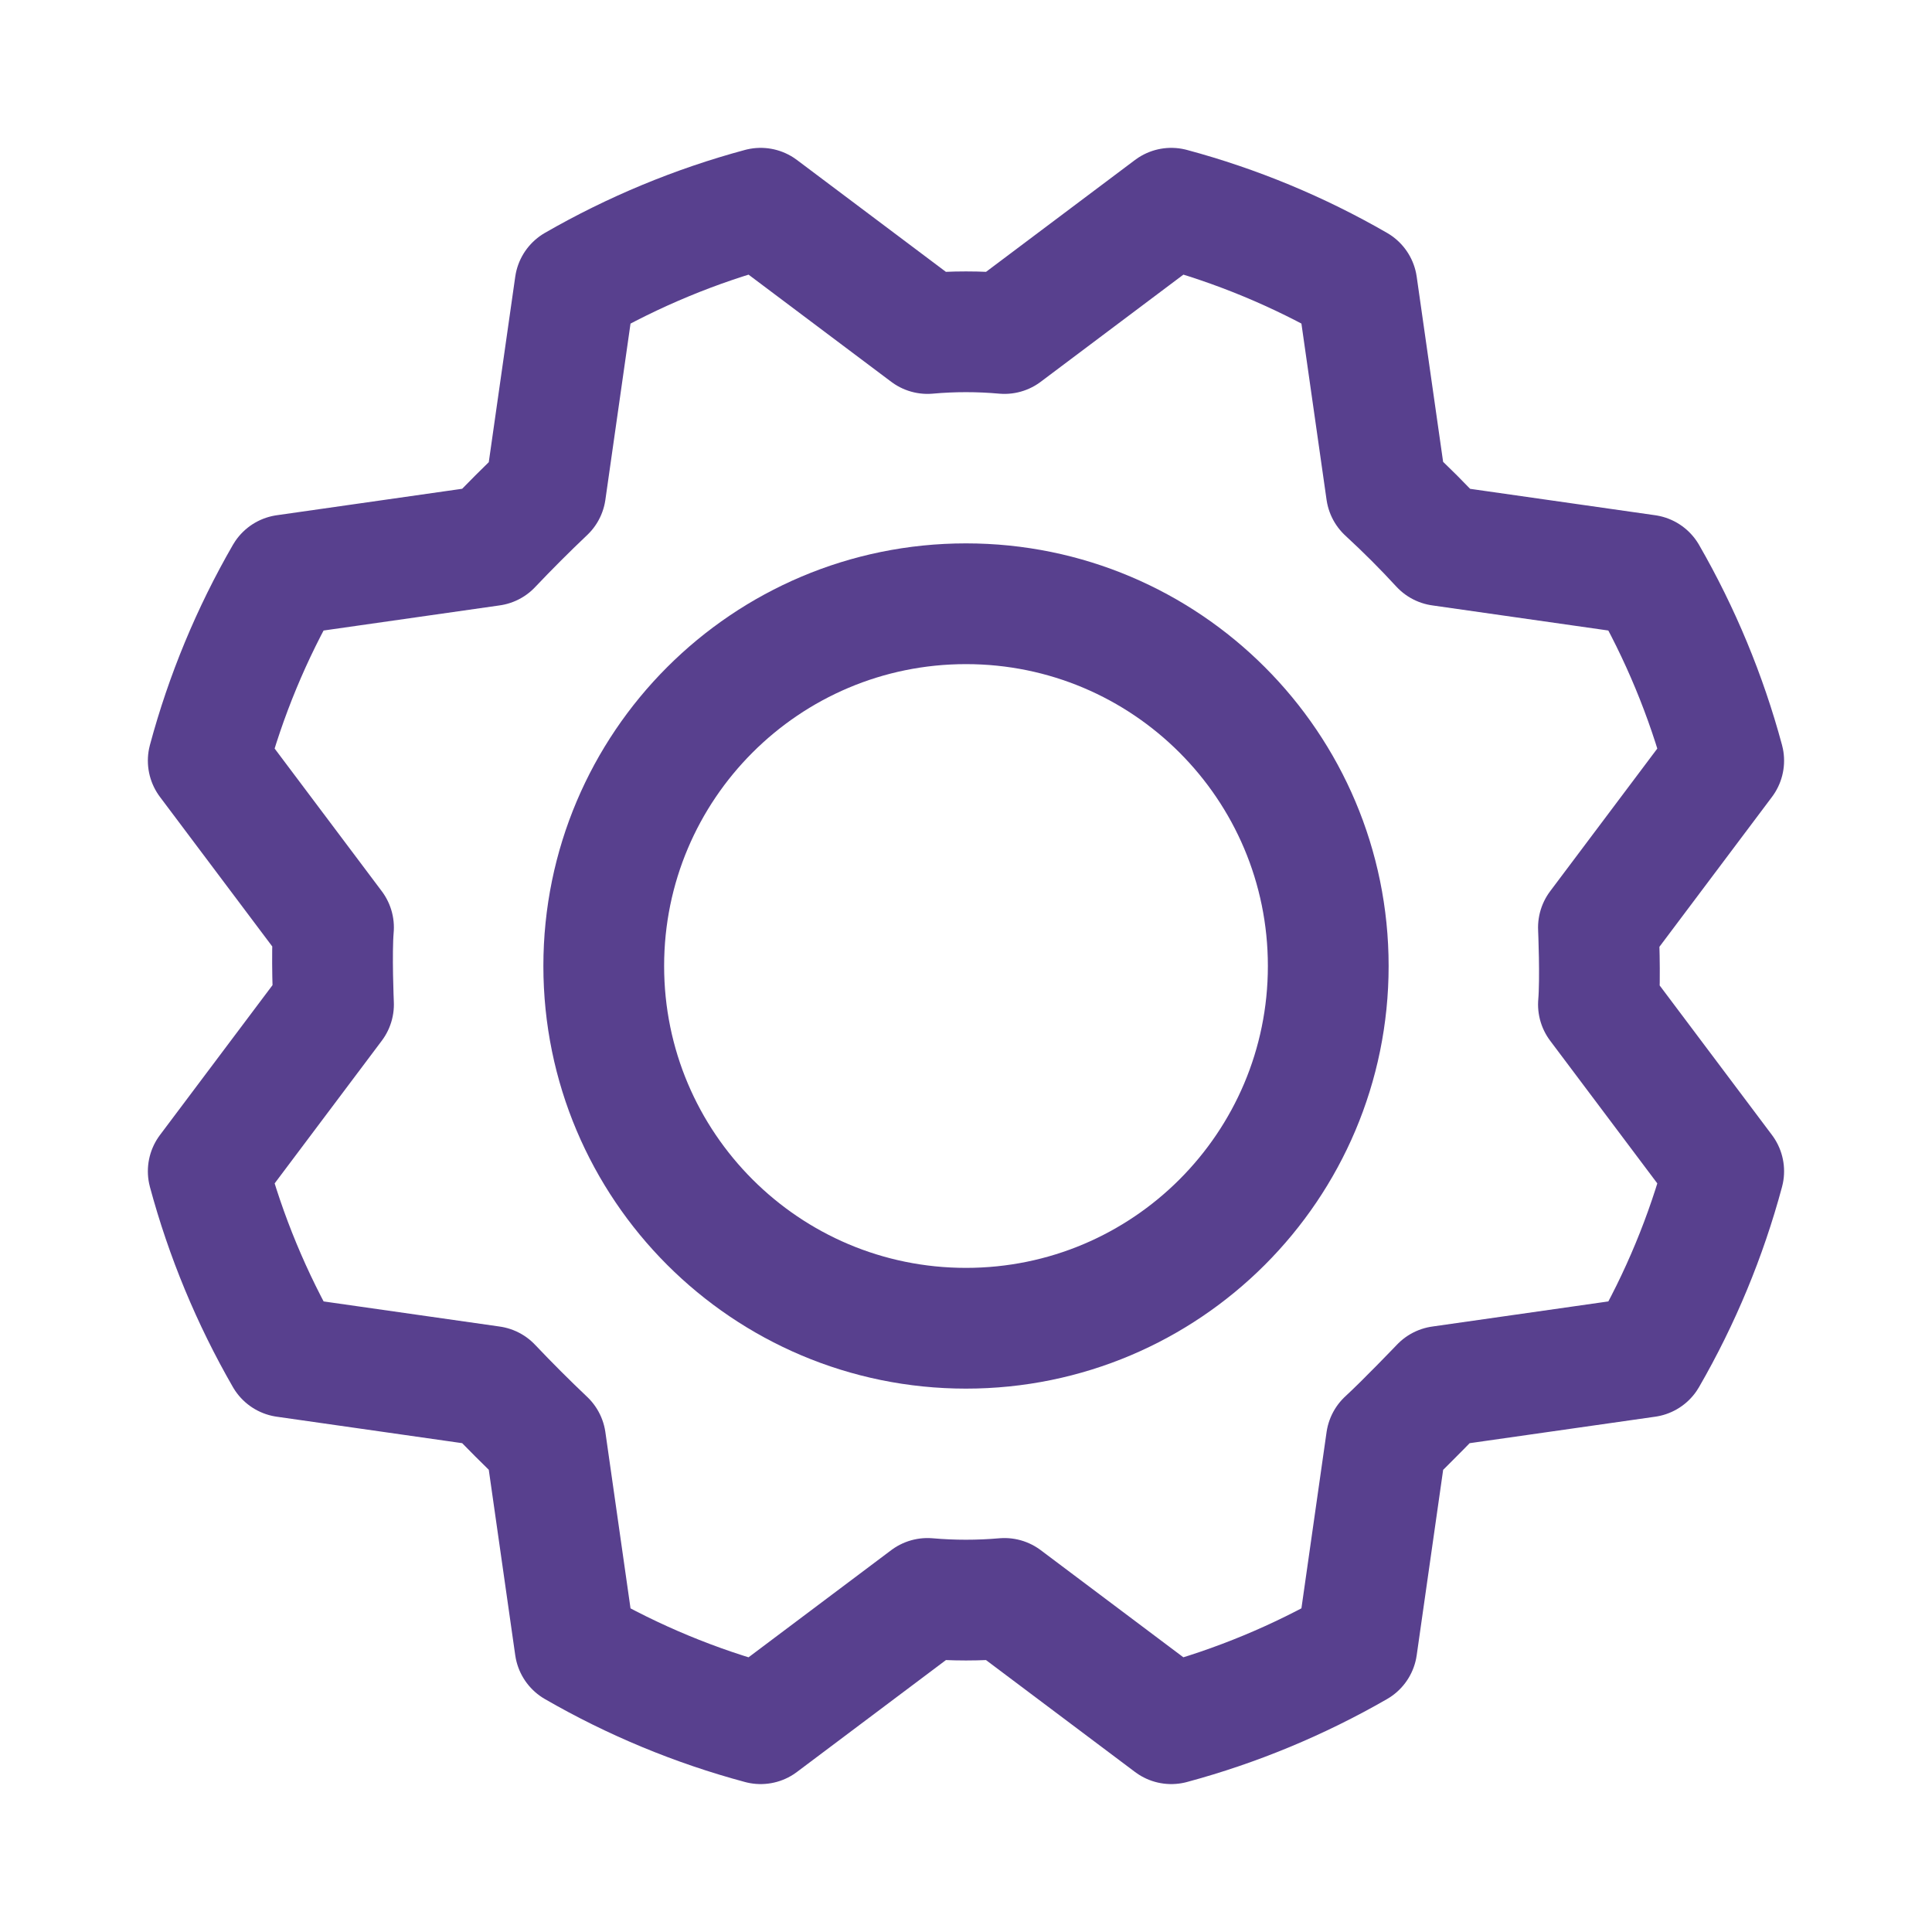
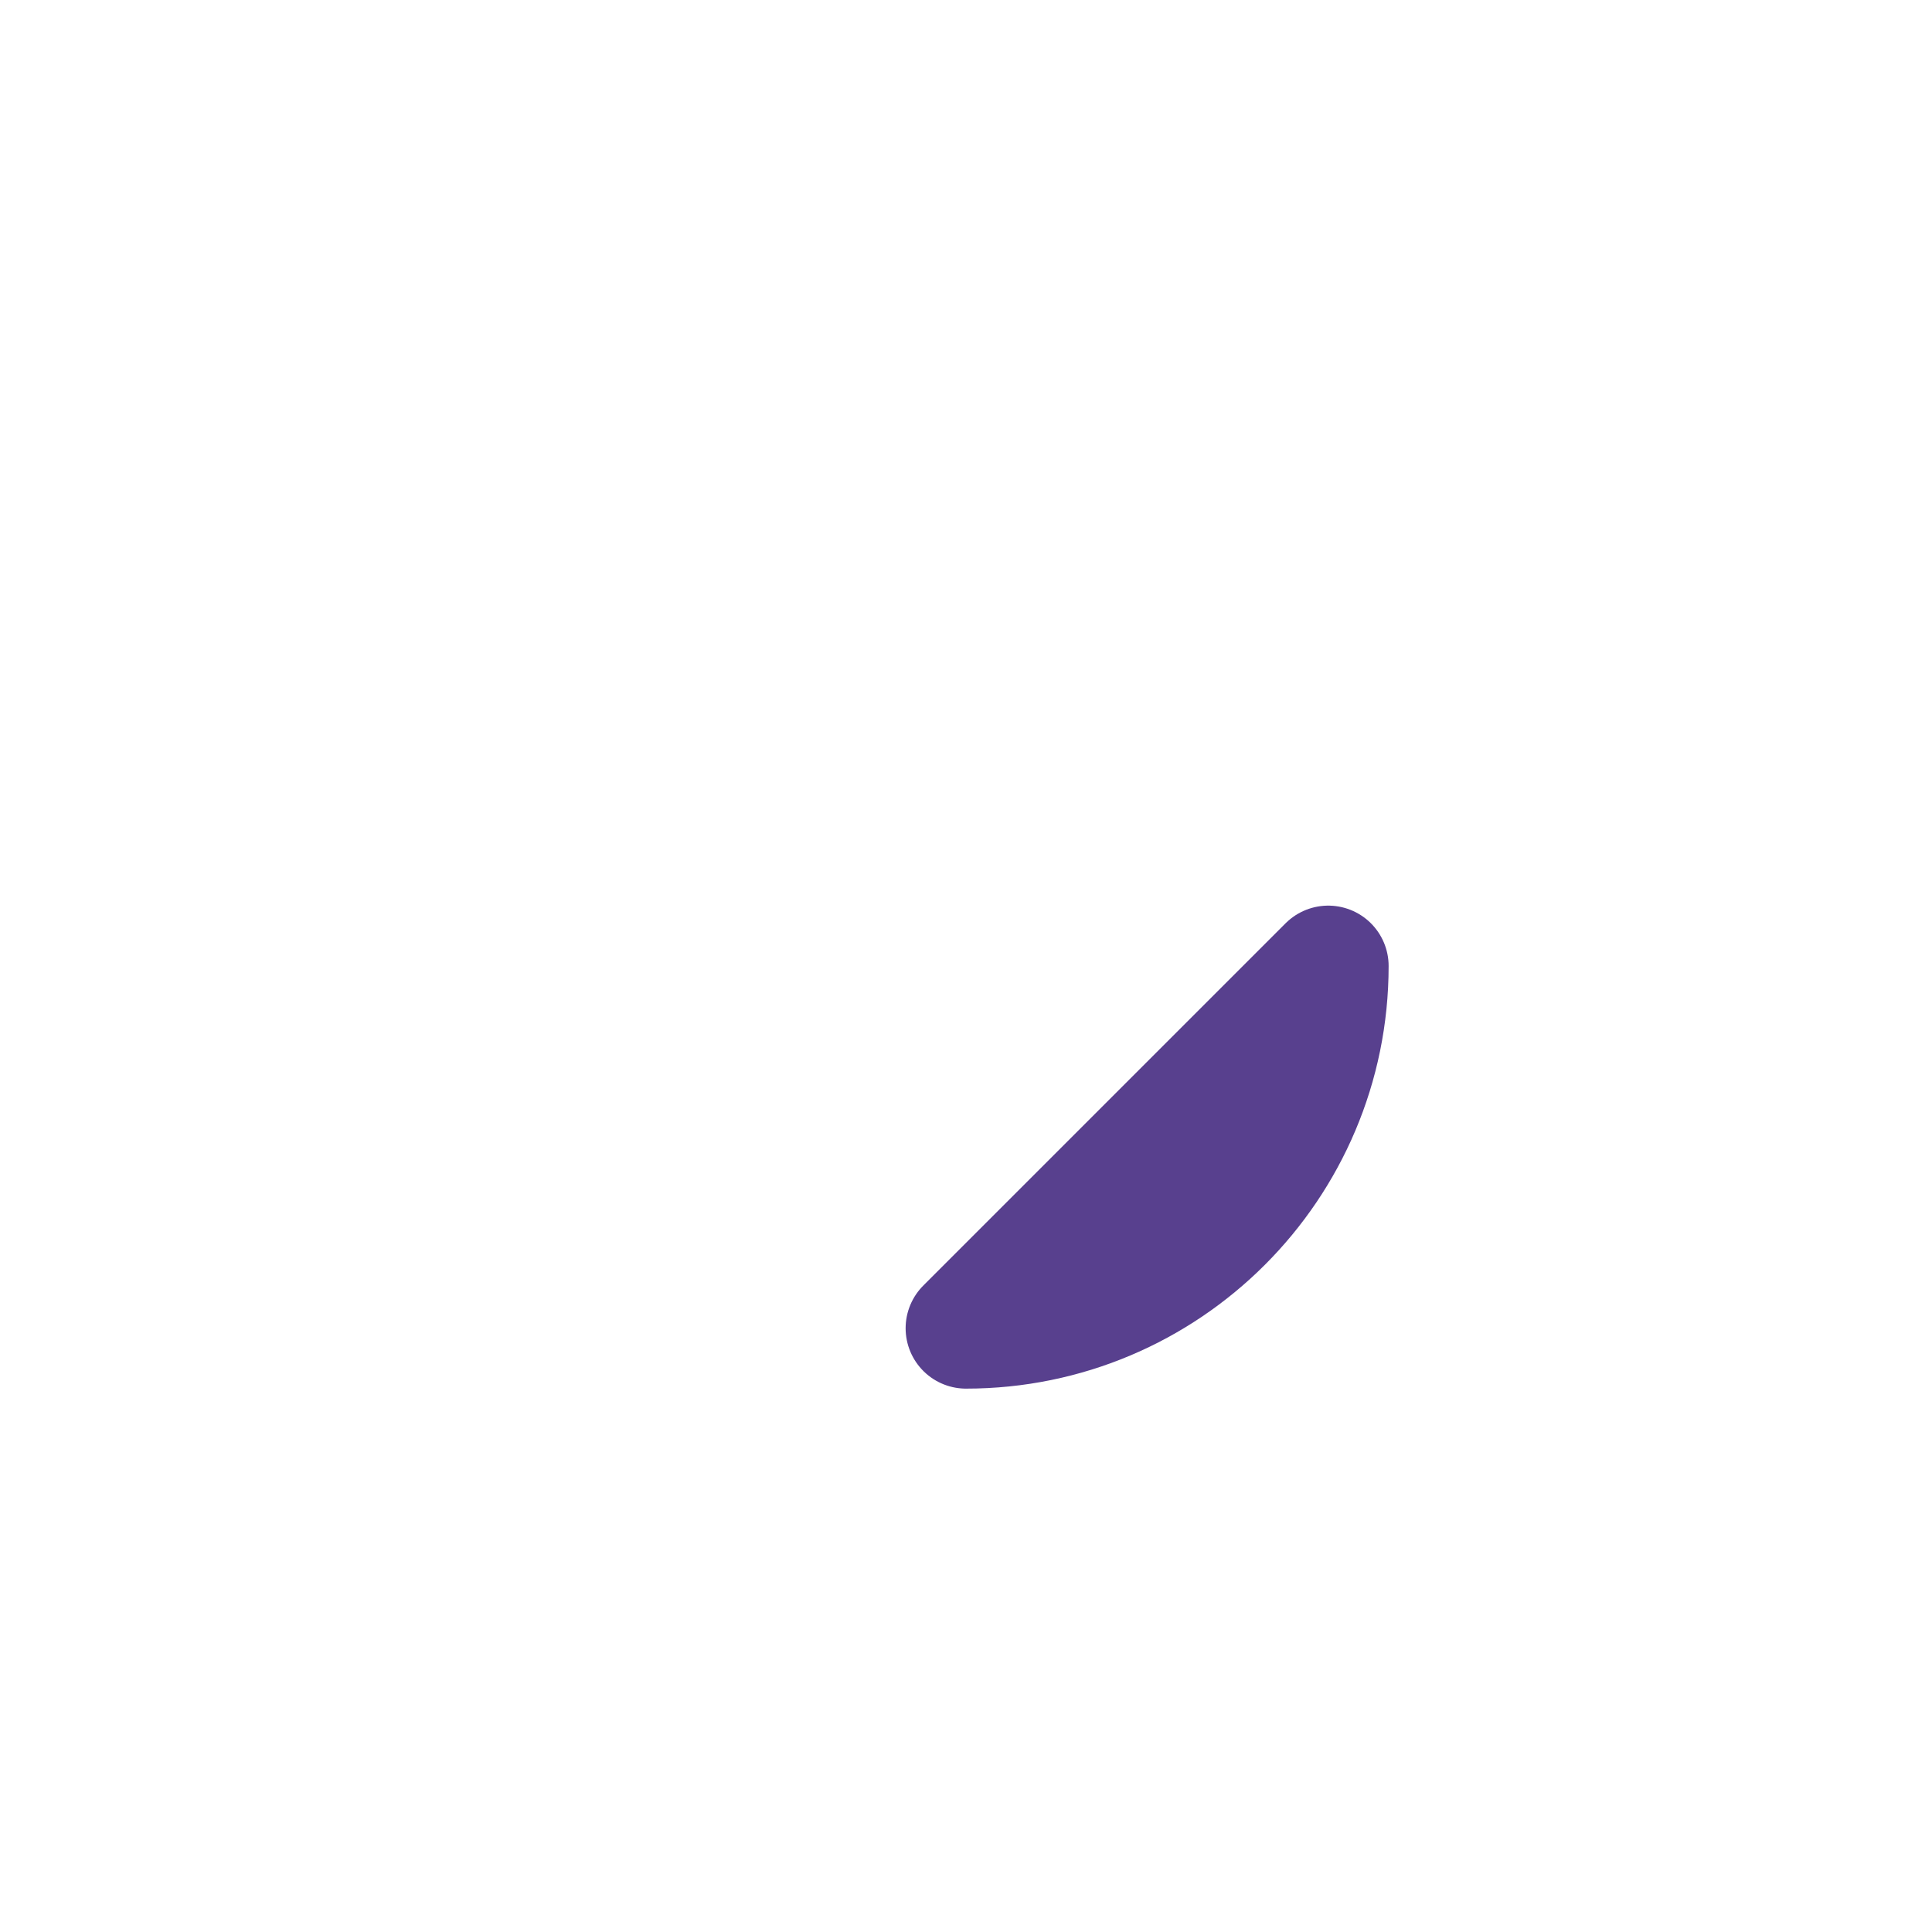
<svg xmlns="http://www.w3.org/2000/svg" fill="none" height="32" viewBox="0 0 32 32" width="32">
  <g stroke="#58408e" stroke-linecap="round" stroke-linejoin="round" stroke-width="2">
-     <path d="m16 22c3.314 0 6-2.686 6-6s-2.686-6-6-6-6 2.686-6 6 2.686 6 6 6z" />
-     <path d="m22.962 8.137c.317.292.617.592.9.9l3.413.487c.556.966.985 1.999 1.275 3.075l-2.075 2.763s.037.85 0 1.275l2.075 2.763c-.289 1.076-.718 2.11-1.275 3.075l-3.413.487s-.587.613-.9.9l-.487 3.413c-.966.556-1.999.985-3.075 1.275l-2.763-2.075c-.424.037-.851.037-1.275 0l-2.763 2.075c-1.076-.289-2.11-.718-3.075-1.275l-.487-3.413c-.308-.292-.608-.592-.9-.9l-3.413-.487c-.556-.966-.985-1.999-1.275-3.075l2.075-2.763s-.037-.85 0-1.275l-2.075-2.763c.289-1.076.718-2.11 1.275-3.075l3.413-.487c.292-.308.592-.608.9-.9l.487-3.413c.966-.556 1.999-.985 3.075-1.275l2.763 2.075c.424-.038.851-.038 1.275 0l2.763-2.075c1.076.289 2.11.718 3.075 1.275z" />
+     <path d="m16 22c3.314 0 6-2.686 6-6z" />
  </g>
</svg>